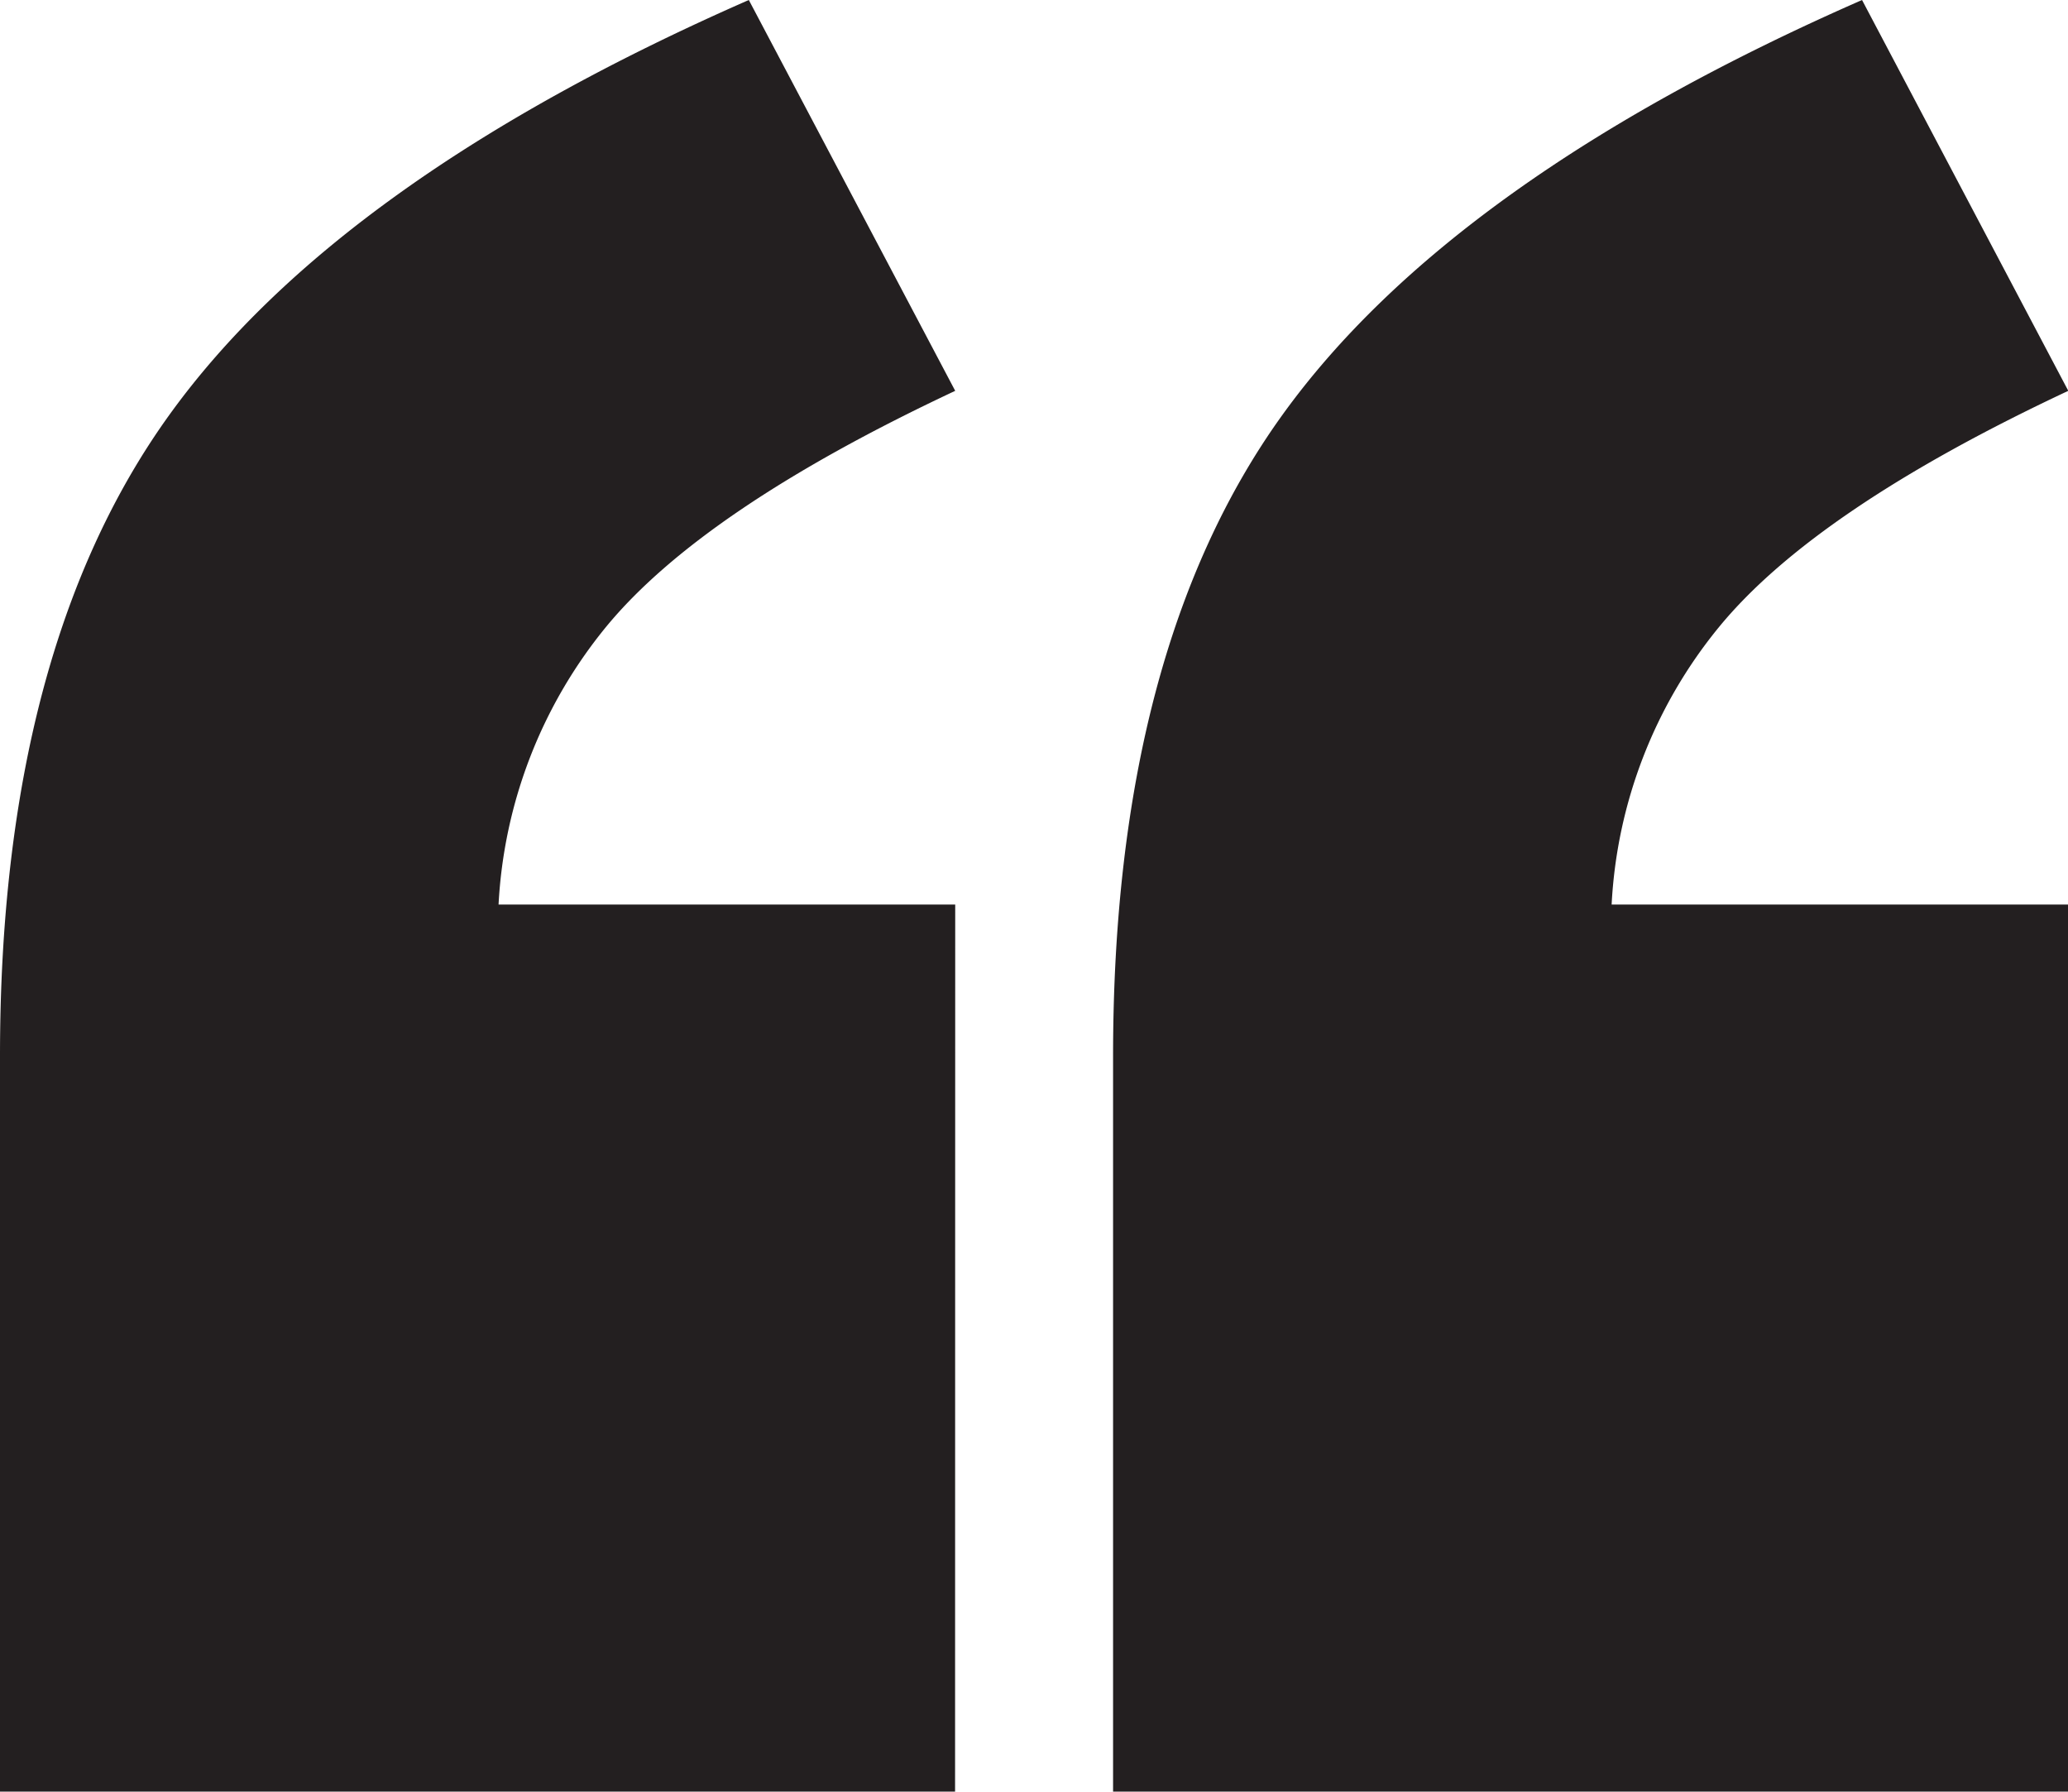
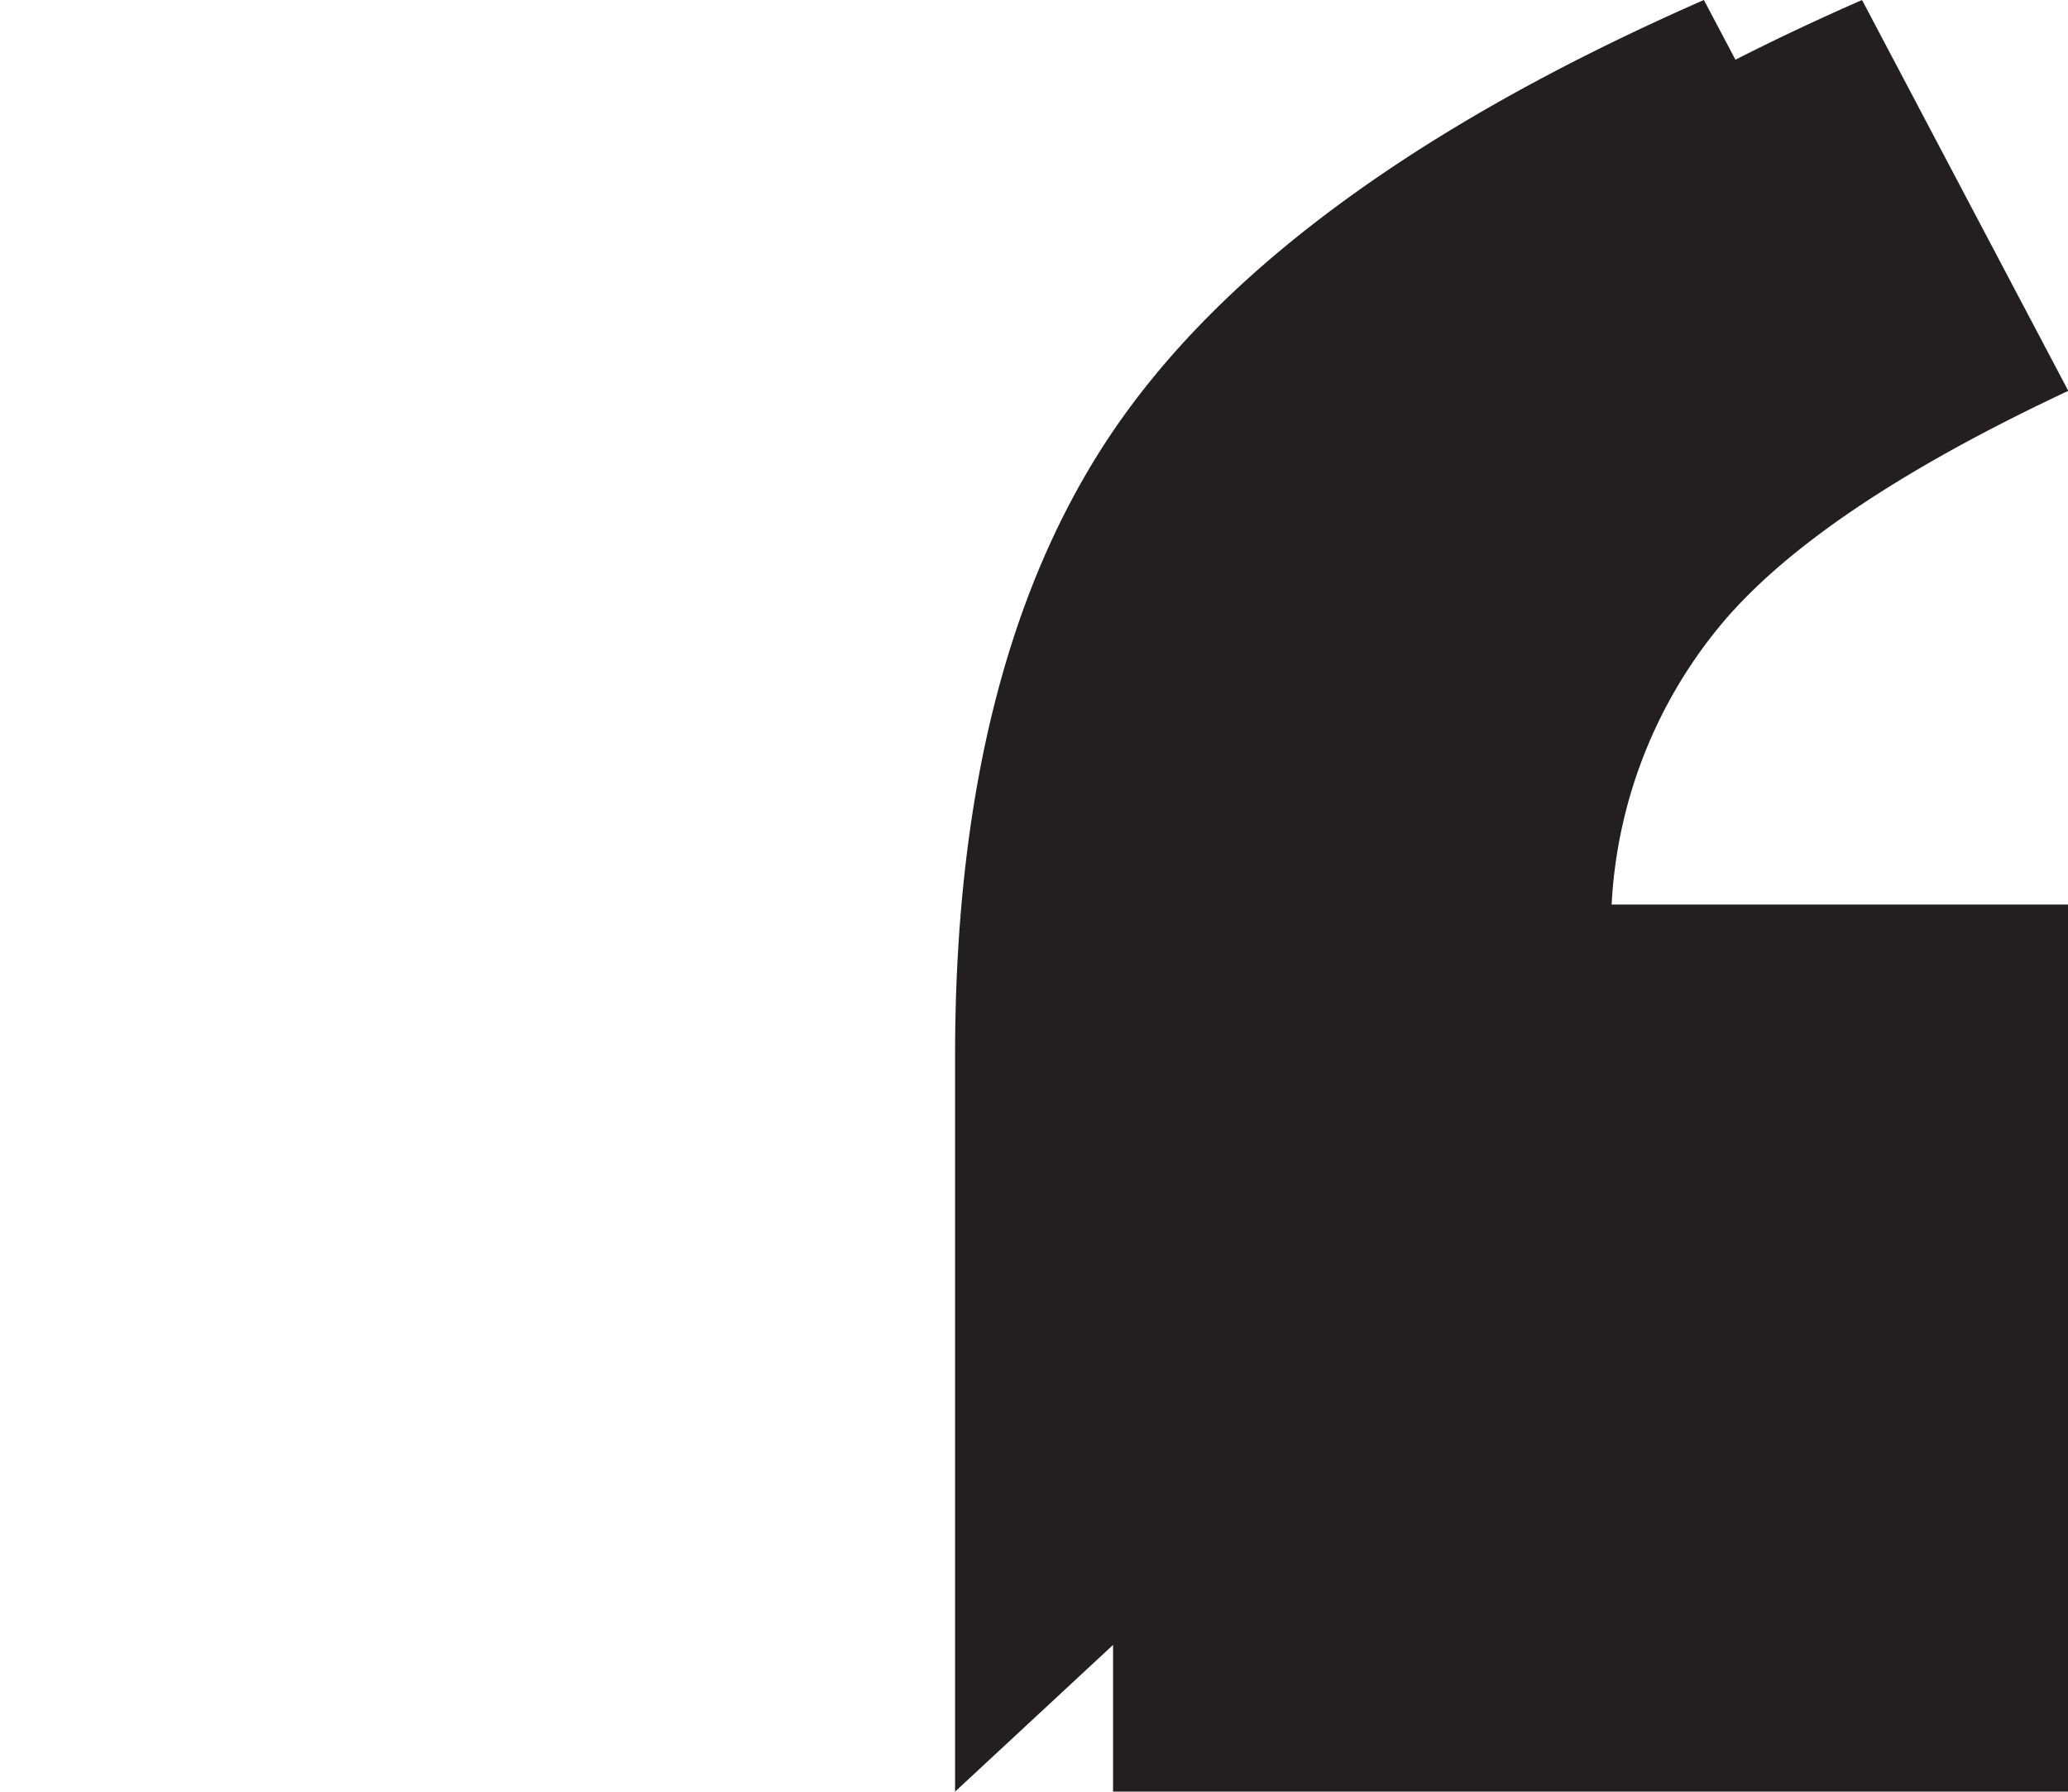
<svg xmlns="http://www.w3.org/2000/svg" id="Layer_1" data-name="Layer 1" viewBox="0 0 146.59 126.99">
  <defs>
    <style>.cls-1{fill:#231f20;}</style>
  </defs>
  <title>quote</title>
-   <path class="cls-1" d="M155.09,209.39H87.39V157.26q0-28.78,12-45.44t41.08-29.41l14.63,27.7q-17.9,8.4-24.75,16.73a33.85,33.85,0,0,0-7.62,19.68h32.37Zm78.9,0h-67.7V157.26q0-28.78,12-45.44t41.09-29.41L234,110.11q-17.91,8.4-24.75,16.73a33.78,33.78,0,0,0-7.62,19.68H234Z" transform="translate(-87.39 -82.41)" />
+   <path class="cls-1" d="M155.09,209.39V157.26q0-28.78,12-45.44t41.08-29.41l14.63,27.7q-17.9,8.4-24.75,16.73a33.85,33.85,0,0,0-7.62,19.68h32.37Zm78.9,0h-67.7V157.26q0-28.78,12-45.44t41.09-29.41L234,110.11q-17.91,8.4-24.75,16.73a33.78,33.78,0,0,0-7.62,19.68H234Z" transform="translate(-87.39 -82.41)" />
</svg>